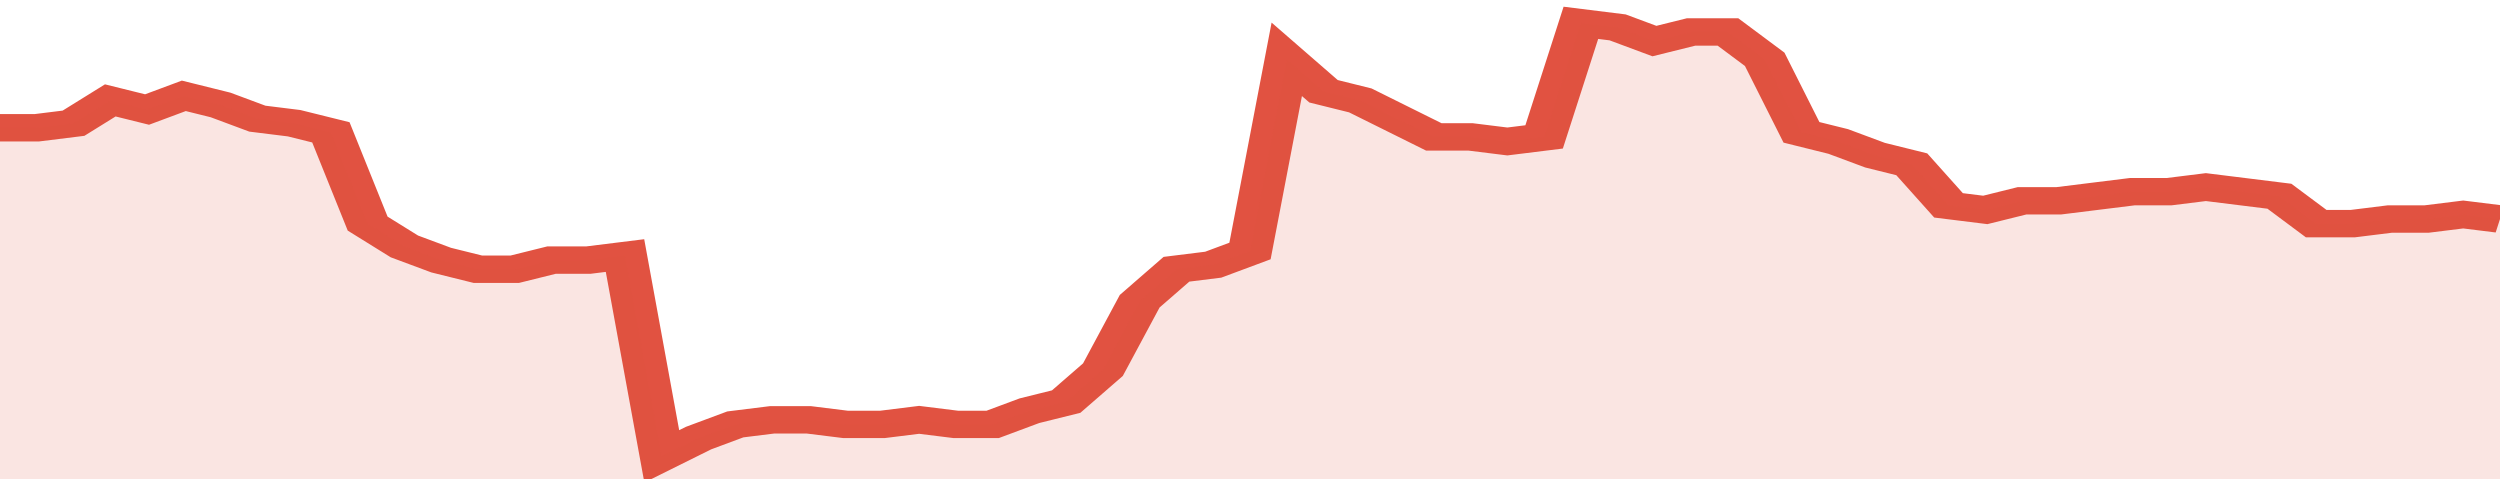
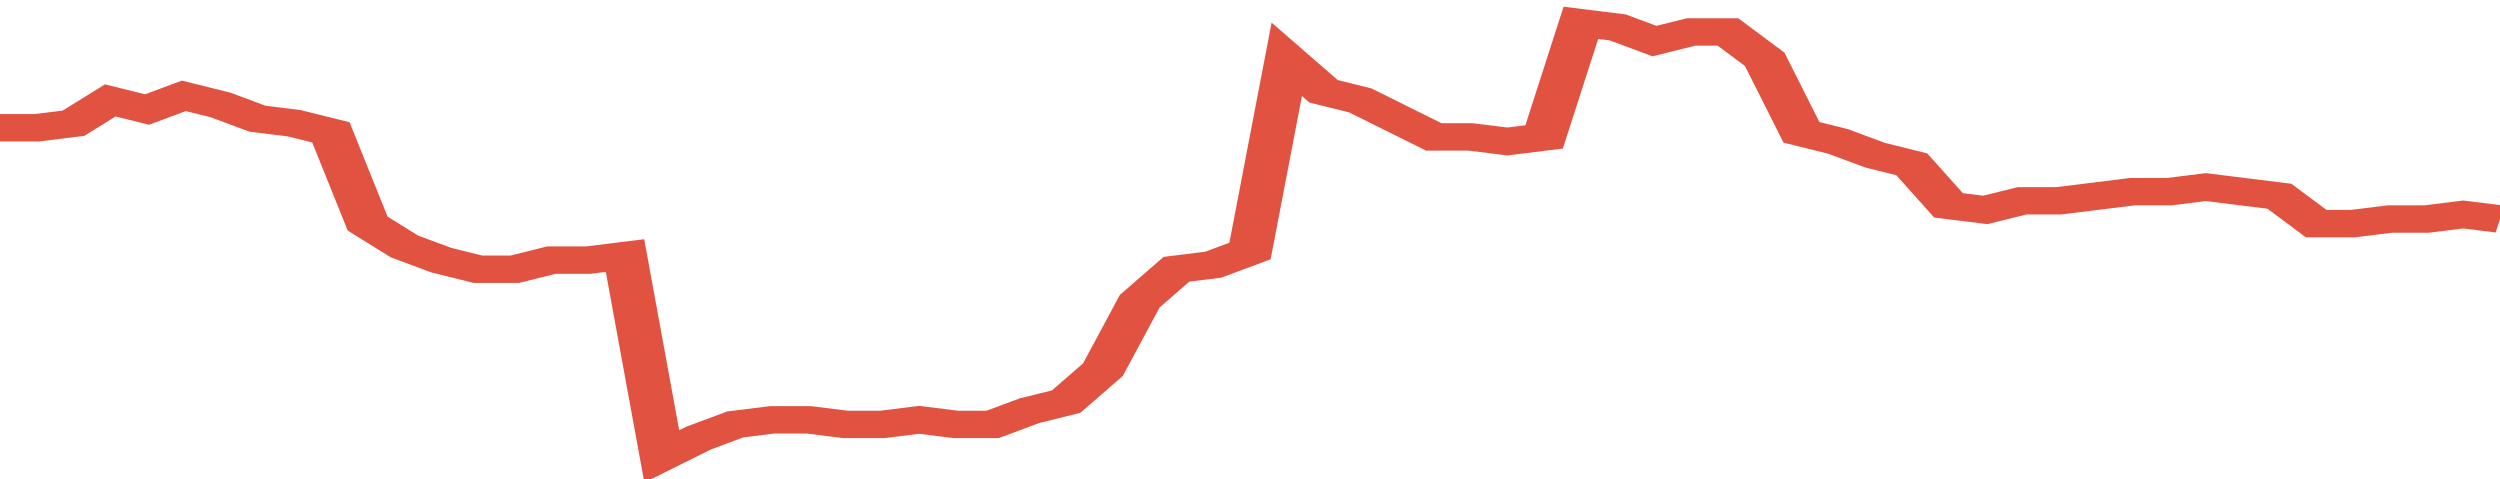
<svg xmlns="http://www.w3.org/2000/svg" viewBox="0 0 340 105" width="120" height="23" preserveAspectRatio="none">
  <polyline fill="none" stroke="#E15241" stroke-width="6" points="0, 28 5, 28 10, 27 15, 22 20, 24 25, 21 30, 23 35, 26 40, 27 45, 29 50, 49 55, 54 60, 57 65, 59 70, 59 75, 57 80, 57 85, 56 90, 100 95, 96 100, 93 105, 92 110, 92 115, 93 120, 93 125, 92 130, 93 135, 93 140, 90 145, 88 150, 81 155, 66 160, 59 165, 58 170, 55 175, 13 180, 20 185, 22 190, 26 195, 30 200, 30 205, 31 210, 30 215, 5 220, 6 225, 9 230, 7 235, 7 240, 13 245, 29 250, 31 255, 34 260, 36 265, 45 270, 46 275, 44 280, 44 285, 43 290, 42 295, 42 300, 41 305, 42 310, 43 315, 49 320, 49 325, 48 330, 48 335, 47 340, 48 340, 48 "> </polyline>
-   <polygon fill="#E15241" opacity="0.15" points="0, 105 0, 28 5, 28 10, 27 15, 22 20, 24 25, 21 30, 23 35, 26 40, 27 45, 29 50, 49 55, 54 60, 57 65, 59 70, 59 75, 57 80, 57 85, 56 90, 100 95, 96 100, 93 105, 92 110, 92 115, 93 120, 93 125, 92 130, 93 135, 93 140, 90 145, 88 150, 81 155, 66 160, 59 165, 58 170, 55 175, 13 180, 20 185, 22 190, 26 195, 30 200, 30 205, 31 210, 30 215, 5 220, 6 225, 9 230, 7 235, 7 240, 13 245, 29 250, 31 255, 34 260, 36 265, 45 270, 46 275, 44 280, 44 285, 43 290, 42 295, 42 300, 41 305, 42 310, 43 315, 49 320, 49 325, 48 330, 48 335, 47 340, 48 340, 105 " />
</svg>